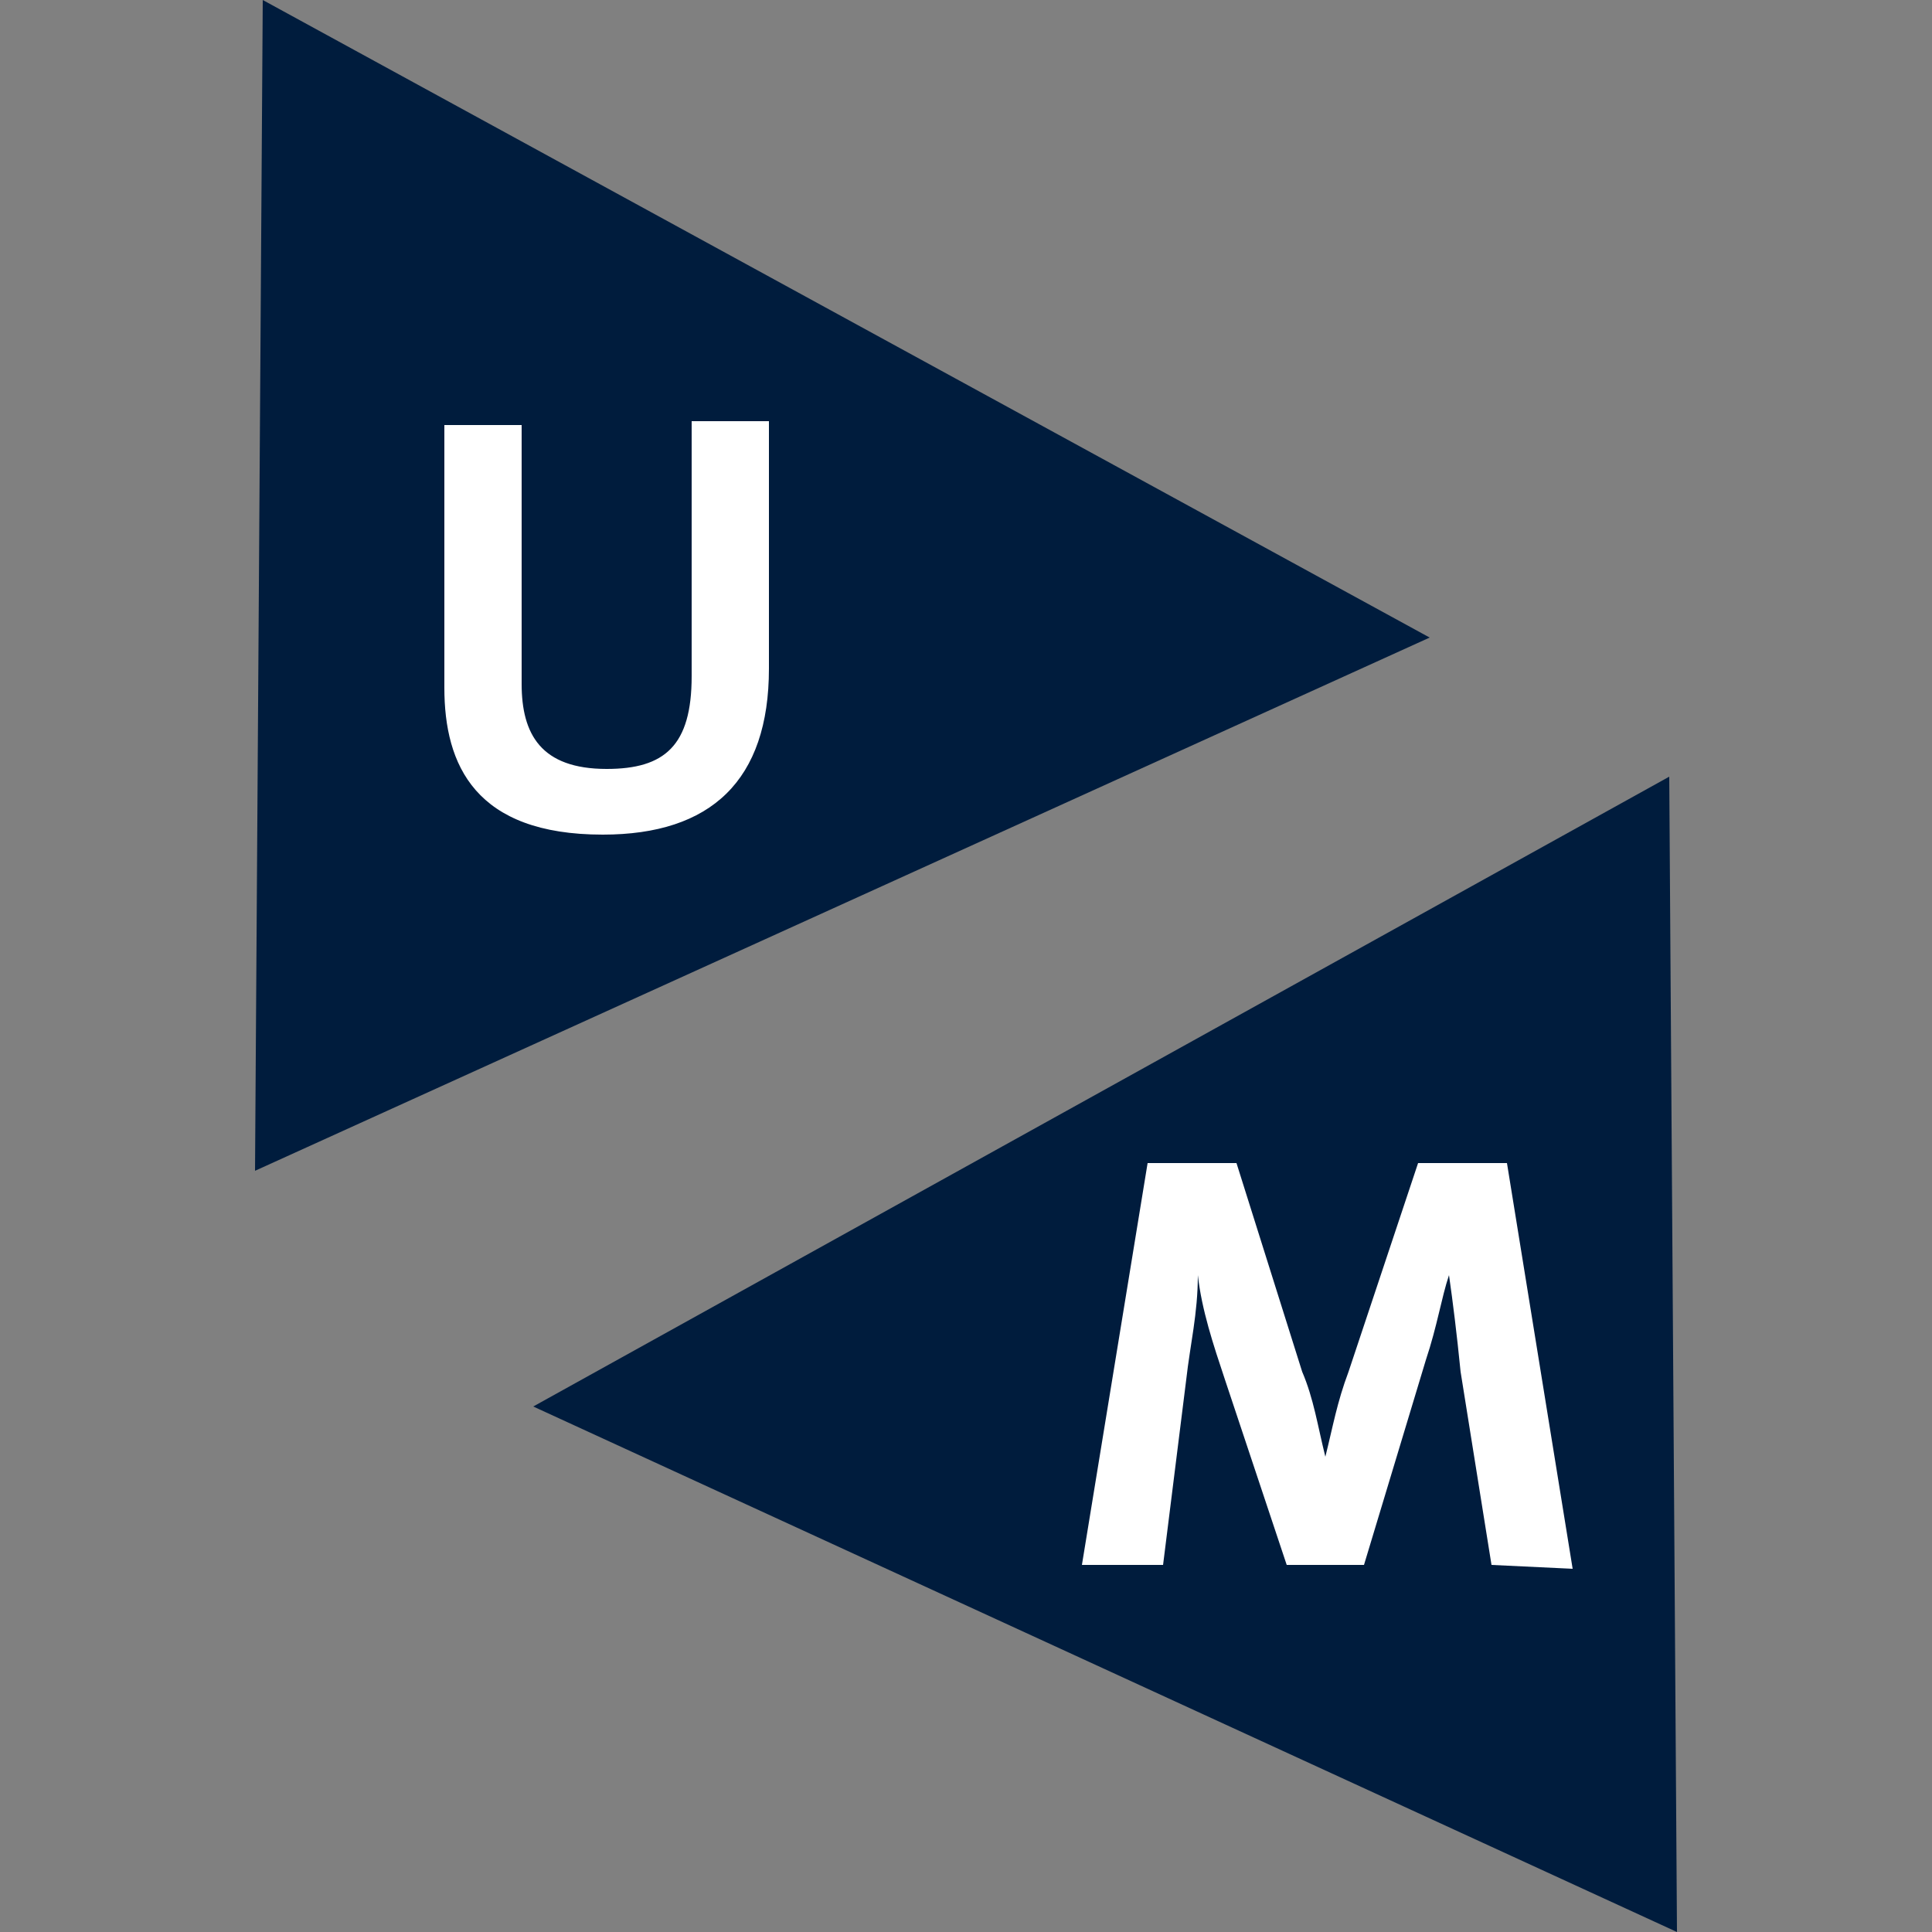
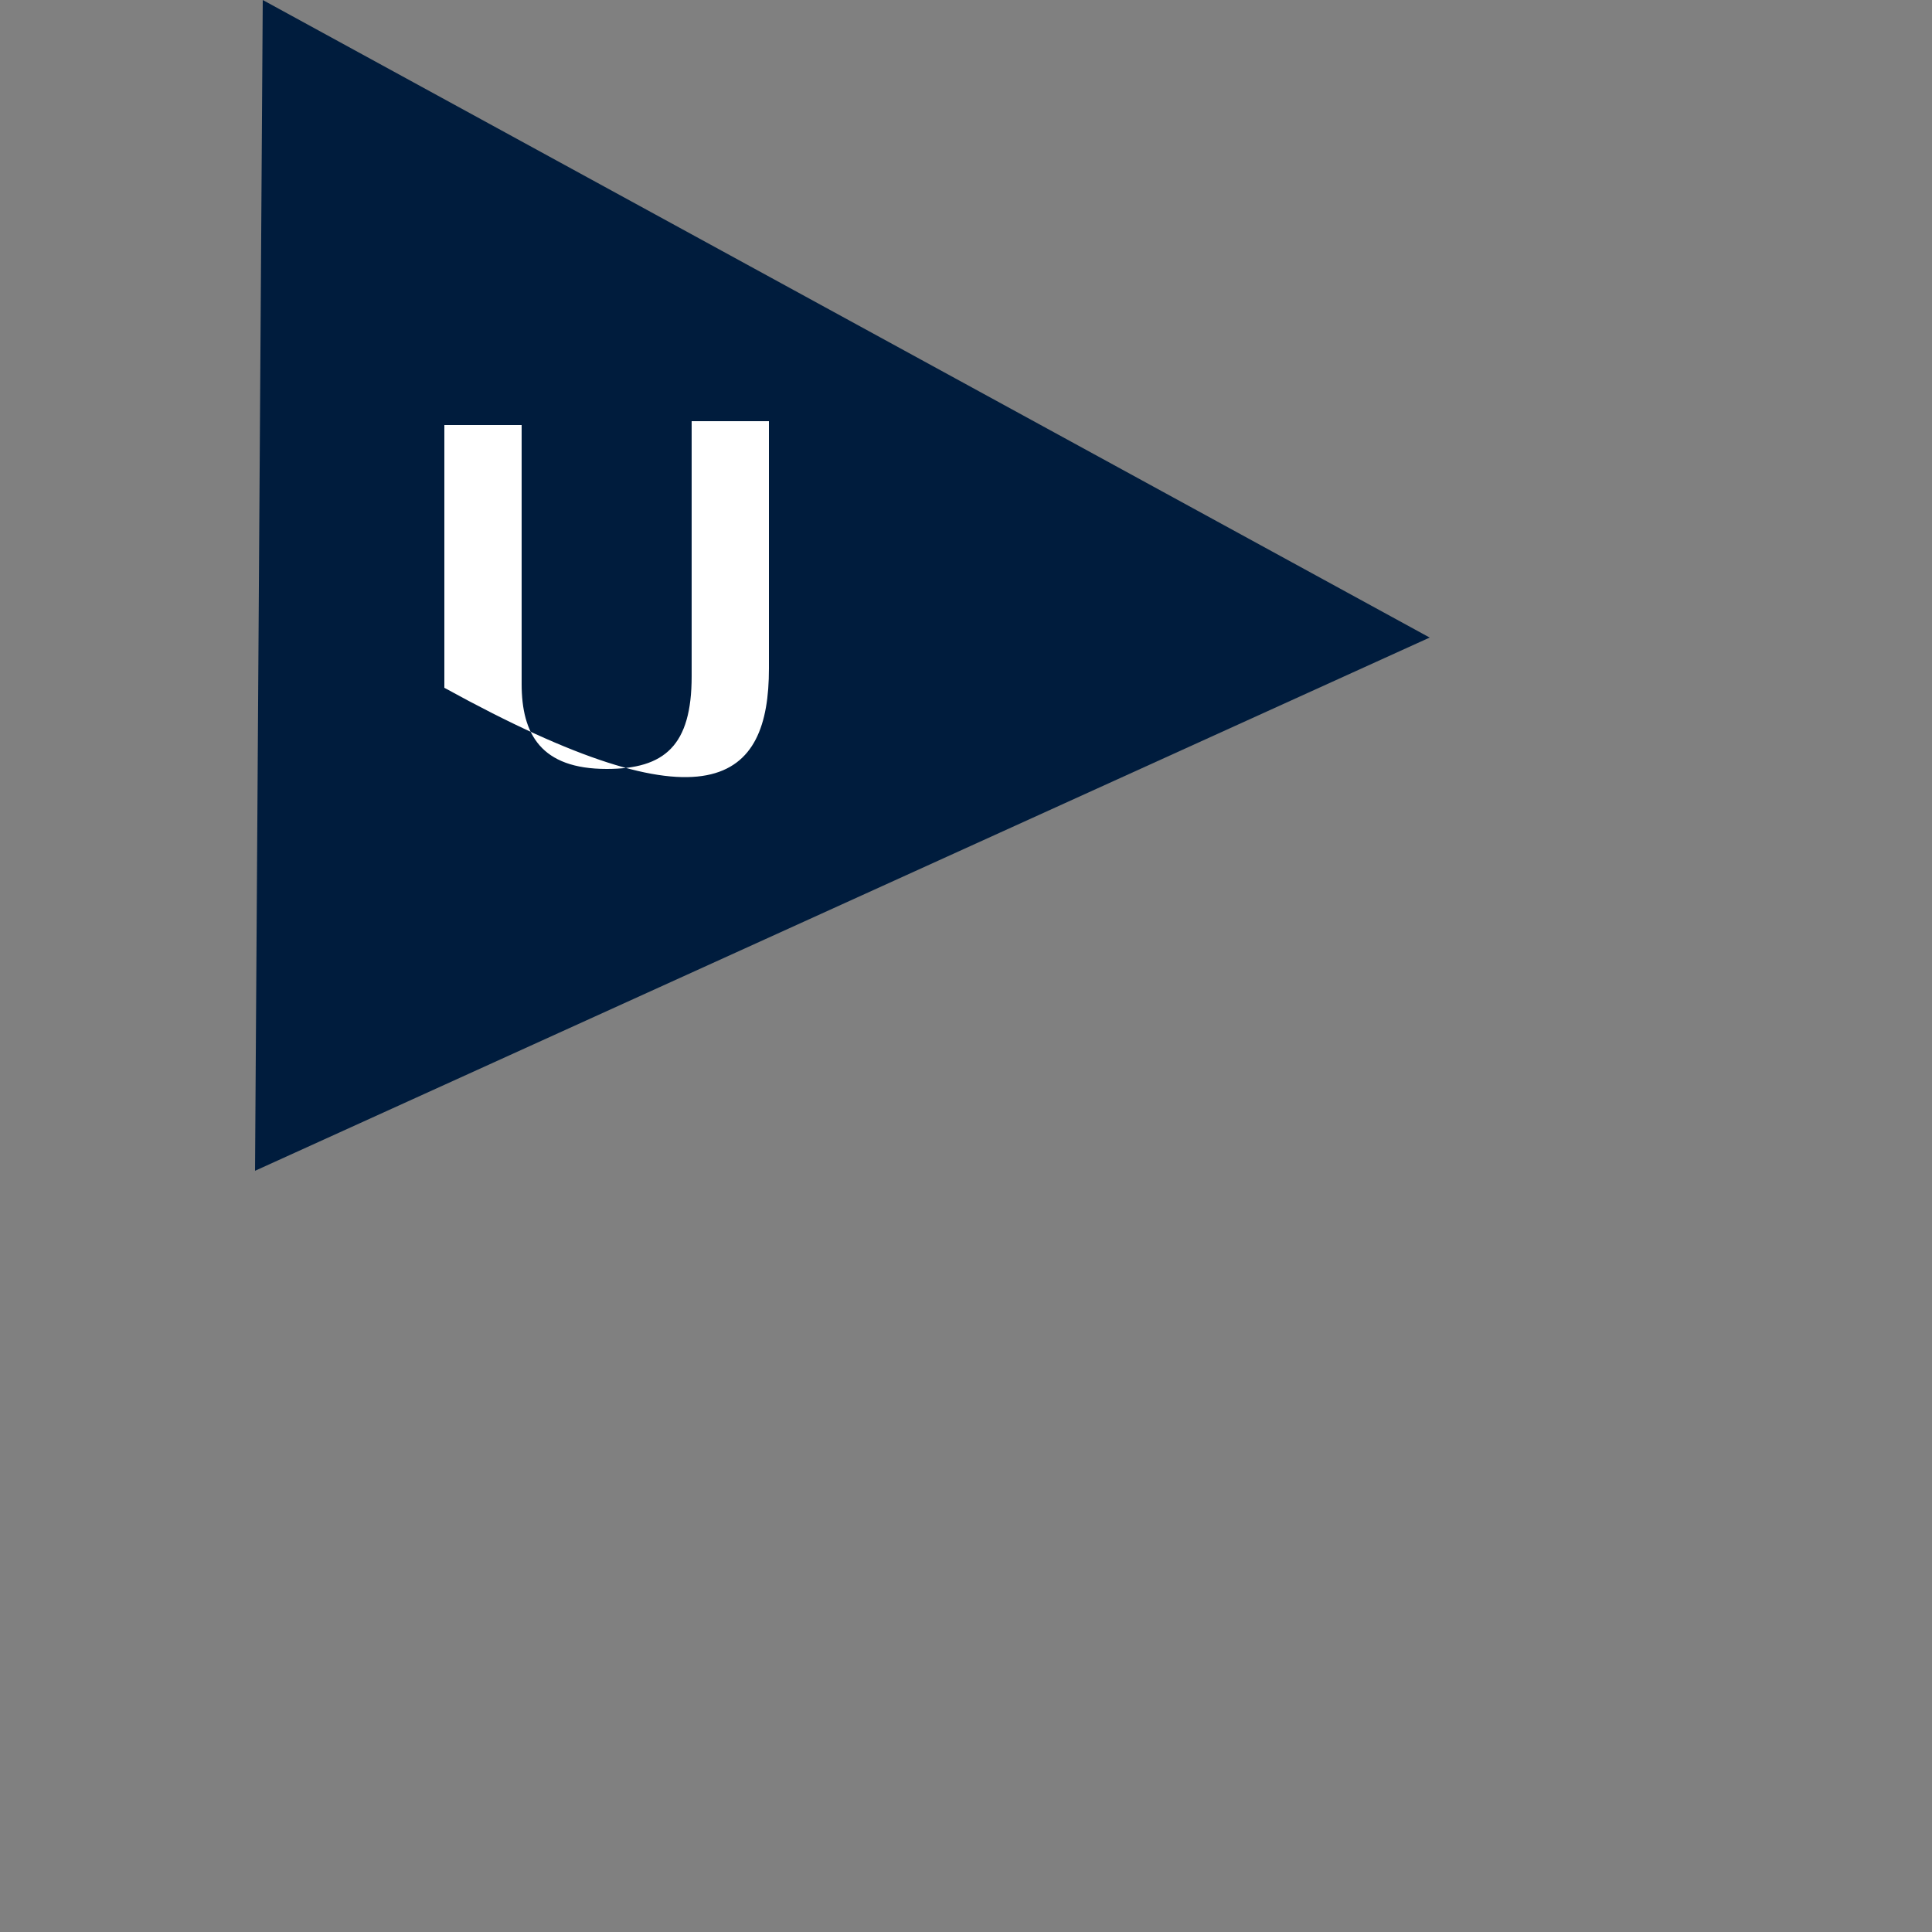
<svg xmlns="http://www.w3.org/2000/svg" version="1.1" id="Layer_1" x="0px" y="0px" viewBox="0 0 50 50" style="enable-background:new 0 0 50 50;" xml:space="preserve">
  <rect x="0" y="0" width="50" height="50" fill="#808080" stroke="none" />
  <style type="text/css">
	.st0{fill:#001C3D;}
	.st1{fill:#FFFFFF;}
</style>
  <g>
-     <path id="path3949" class="st0" d="M43.2,20.1L43.4,50L13.8,36.4L43.2,20.1L43.2,20.1z" />
    <path id="path3825" class="st0" d="M6.8,0L6.6,30.3L37,16.5L6.8,0L6.8,0z" />
    <g id="text3951">
-       <path id="path4116" class="st1" d="M19.9,17.3v-6.4h-2v6.6c0,1.8-0.7,2.4-2.2,2.4c-1.7,0-2.2-0.9-2.2-2.2v-6.7h-2v6.8    c0,2,0.8,3.8,4.1,3.8C18.4,21.6,19.9,20.2,19.9,17.3" />
+       <path id="path4116" class="st1" d="M19.9,17.3v-6.4h-2v6.6c0,1.8-0.7,2.4-2.2,2.4c-1.7,0-2.2-0.9-2.2-2.2v-6.7h-2v6.8    C18.4,21.6,19.9,20.2,19.9,17.3" />
    </g>
    <g id="text3955">
-       <path id="path4119" class="st1" d="M40.7,40.6L39,30.1h-2.3l-1.8,5.4c-0.3,0.8-0.4,1.4-0.6,2.2c-0.2-0.8-0.3-1.5-0.6-2.2L32,30.1    h-2.3L28,40.5h2.1l0.6-4.8c0.1-0.9,0.3-1.7,0.3-2.7c0.1,0.9,0.4,1.8,0.7,2.7l1.6,4.8h2l1.6-5.3c0.3-0.9,0.4-1.6,0.6-2.2    c0.1,0.7,0.2,1.5,0.3,2.5l0.8,5L40.7,40.6" />
-     </g>
+       </g>
  </g>
</svg>